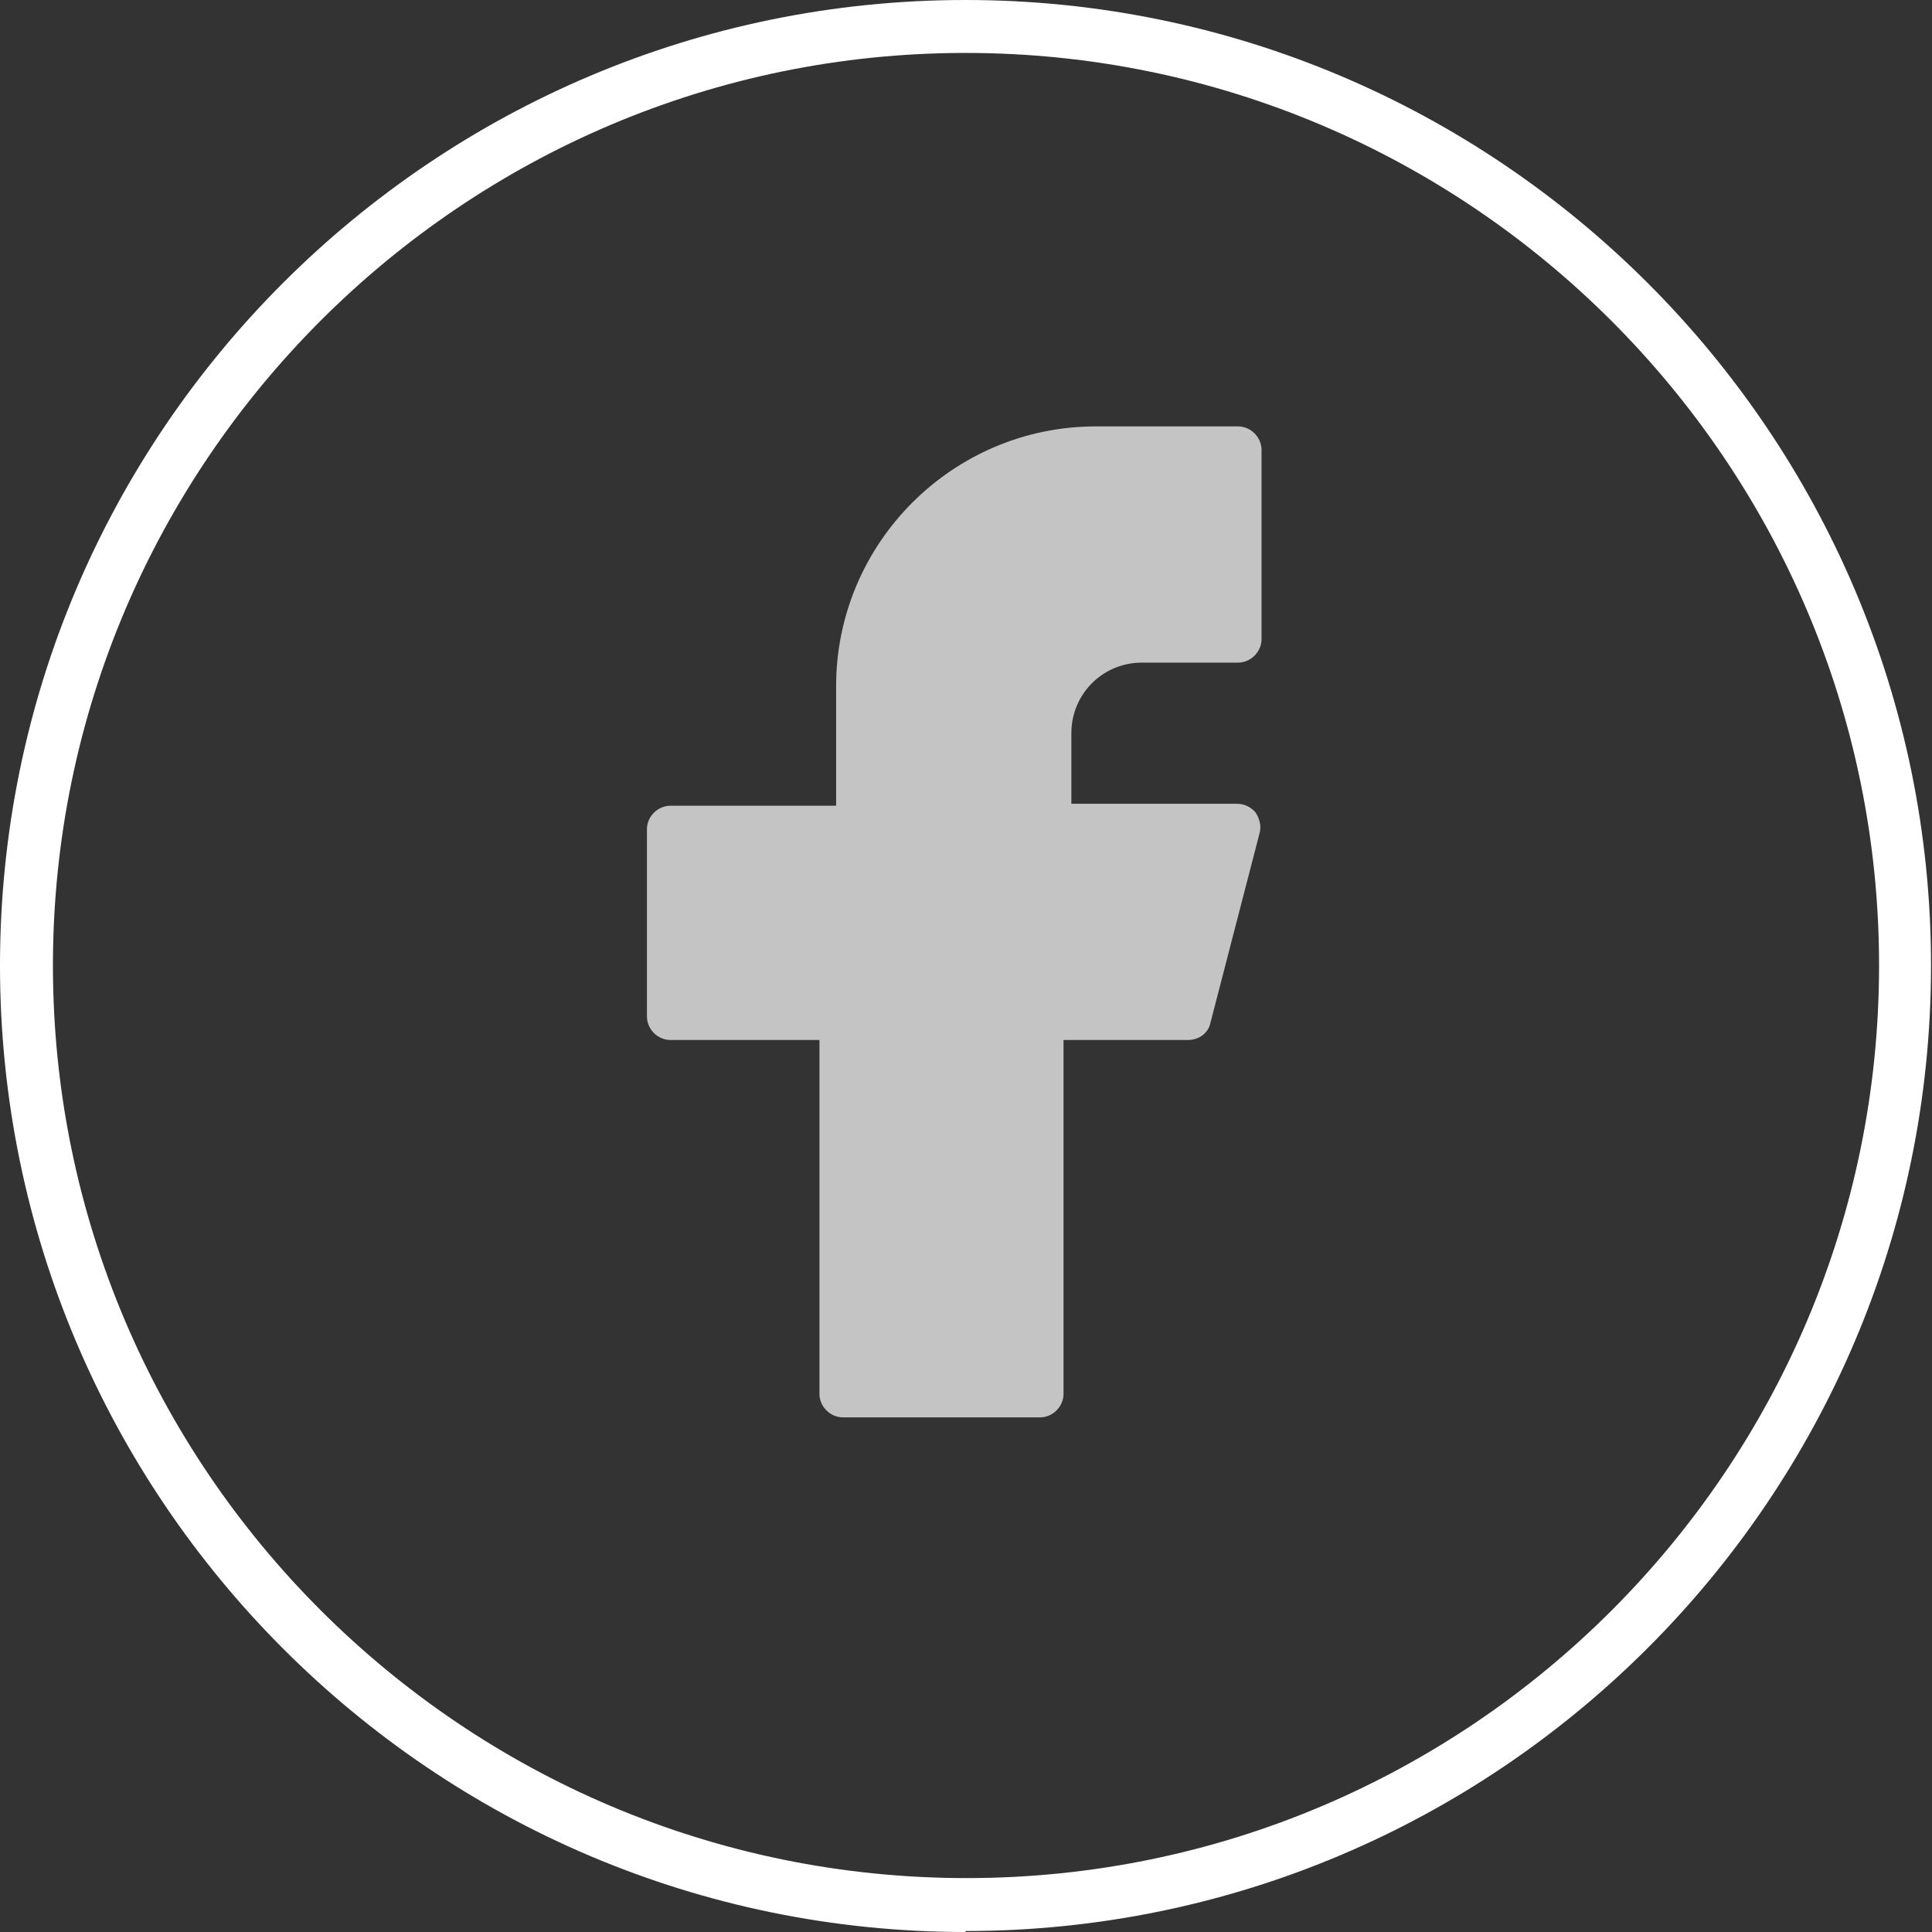
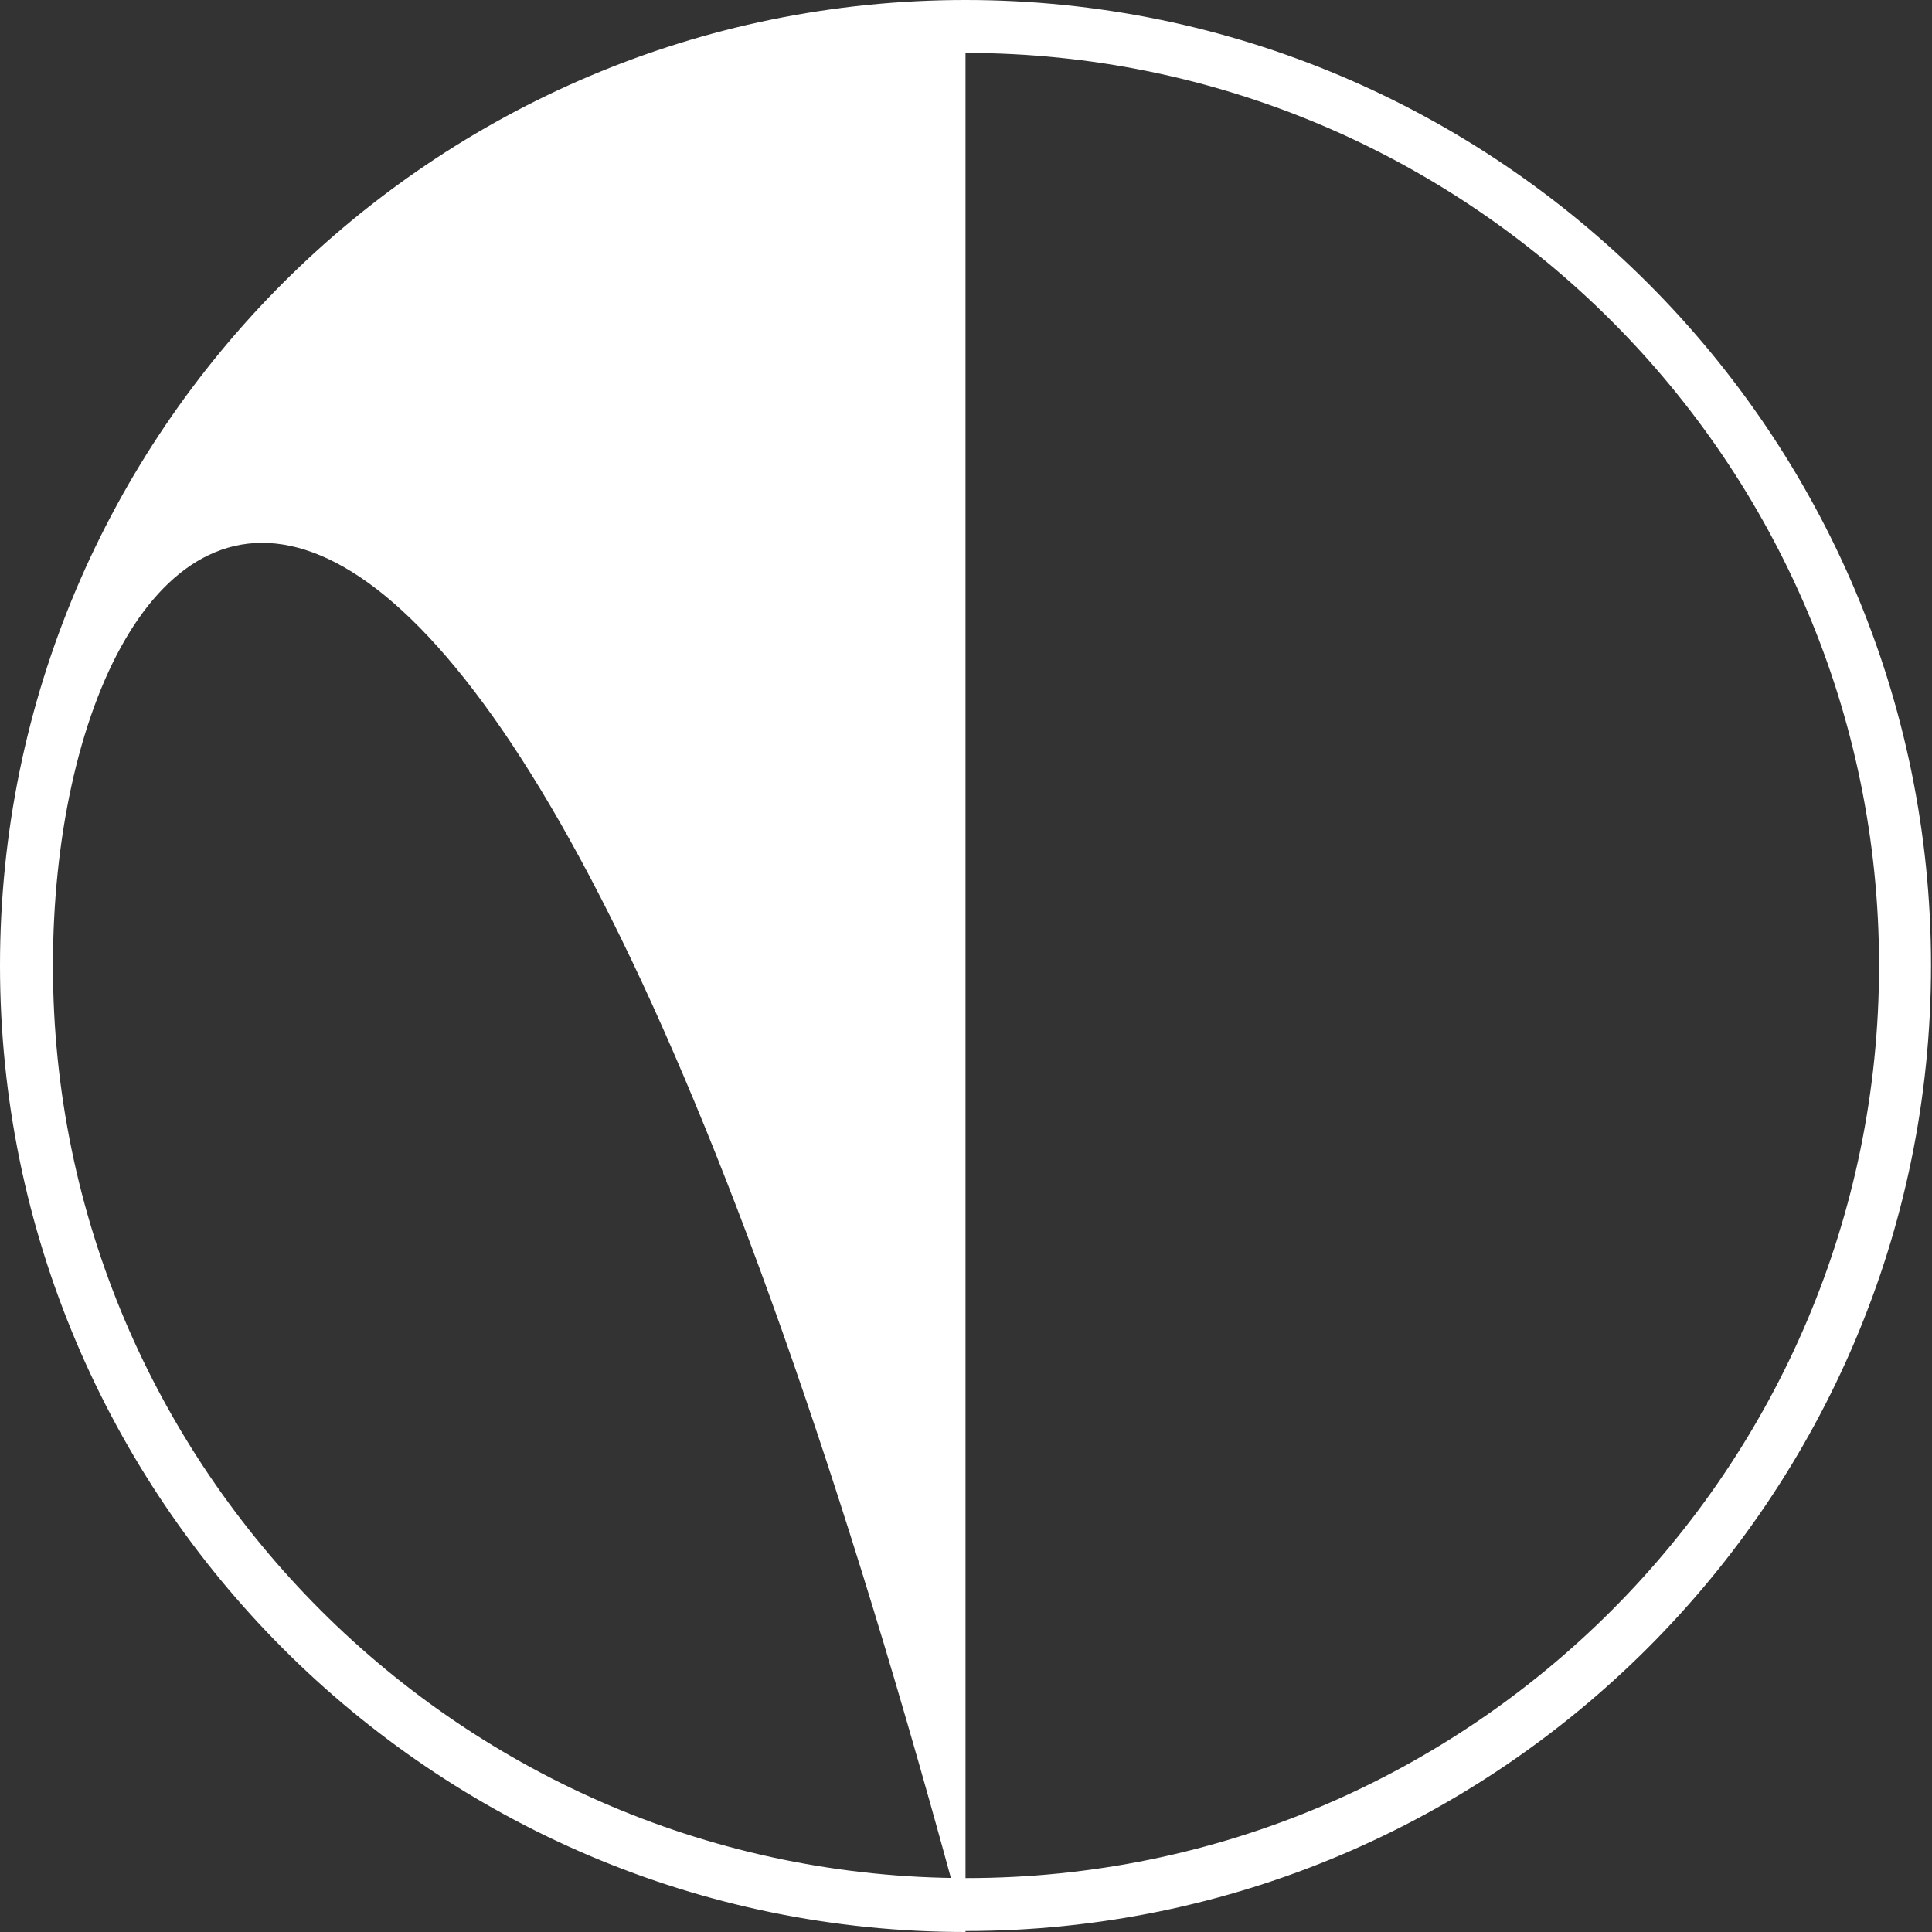
<svg xmlns="http://www.w3.org/2000/svg" id="Layer_2" data-name="Layer 2" viewBox="0 0 19.71 19.71">
  <rect x="0" y="0" width="19.71" height="19.71" fill="#333333" stroke="none" />
  <defs>
    <style>      .cls-1 {        fill: #fff;      }      .cls-2 {        fill: #c4c4c4;      }    </style>
  </defs>
-   <path class="cls-1" d="M9.85,19.71C4.42,19.71,0,15.29,0,9.85S4.42,0,9.85,0s9.85,4.42,9.85,9.85-4.42,9.85-9.85,9.85ZM9.85,.54C4.72,.54,.54,4.72,.54,9.85s4.18,9.31,9.32,9.31,9.31-4.18,9.31-9.31S14.99,.54,9.85,.54Z" />
-   <path class="cls-2" d="M11.67,6.76h.96c.13,0,.24-.11,.24-.24v-1.93c0-.13-.11-.24-.24-.24h-1.45c-1.46,0-2.65,1.19-2.65,2.65v1.22h-1.69c-.13,0-.24,.11-.24,.24v1.91c0,.13,.11,.24,.24,.24h1.52v3.61c0,.13,.11,.24,.24,.24h2.01c.13,0,.24-.11,.24-.24v-3.61h1.27c.11,0,.21-.07,.23-.18l.5-1.93c.02-.07,0-.15-.04-.21-.05-.06-.12-.09-.19-.09h-1.69v-.72c0-.4,.32-.72,.72-.72h0Z" />
+   <path class="cls-1" d="M9.85,19.71C4.42,19.71,0,15.29,0,9.85S4.42,0,9.85,0s9.85,4.42,9.85,9.85-4.42,9.85-9.85,9.85ZC4.72,.54,.54,4.72,.54,9.85s4.18,9.31,9.32,9.31,9.31-4.18,9.31-9.31S14.99,.54,9.85,.54Z" />
</svg>